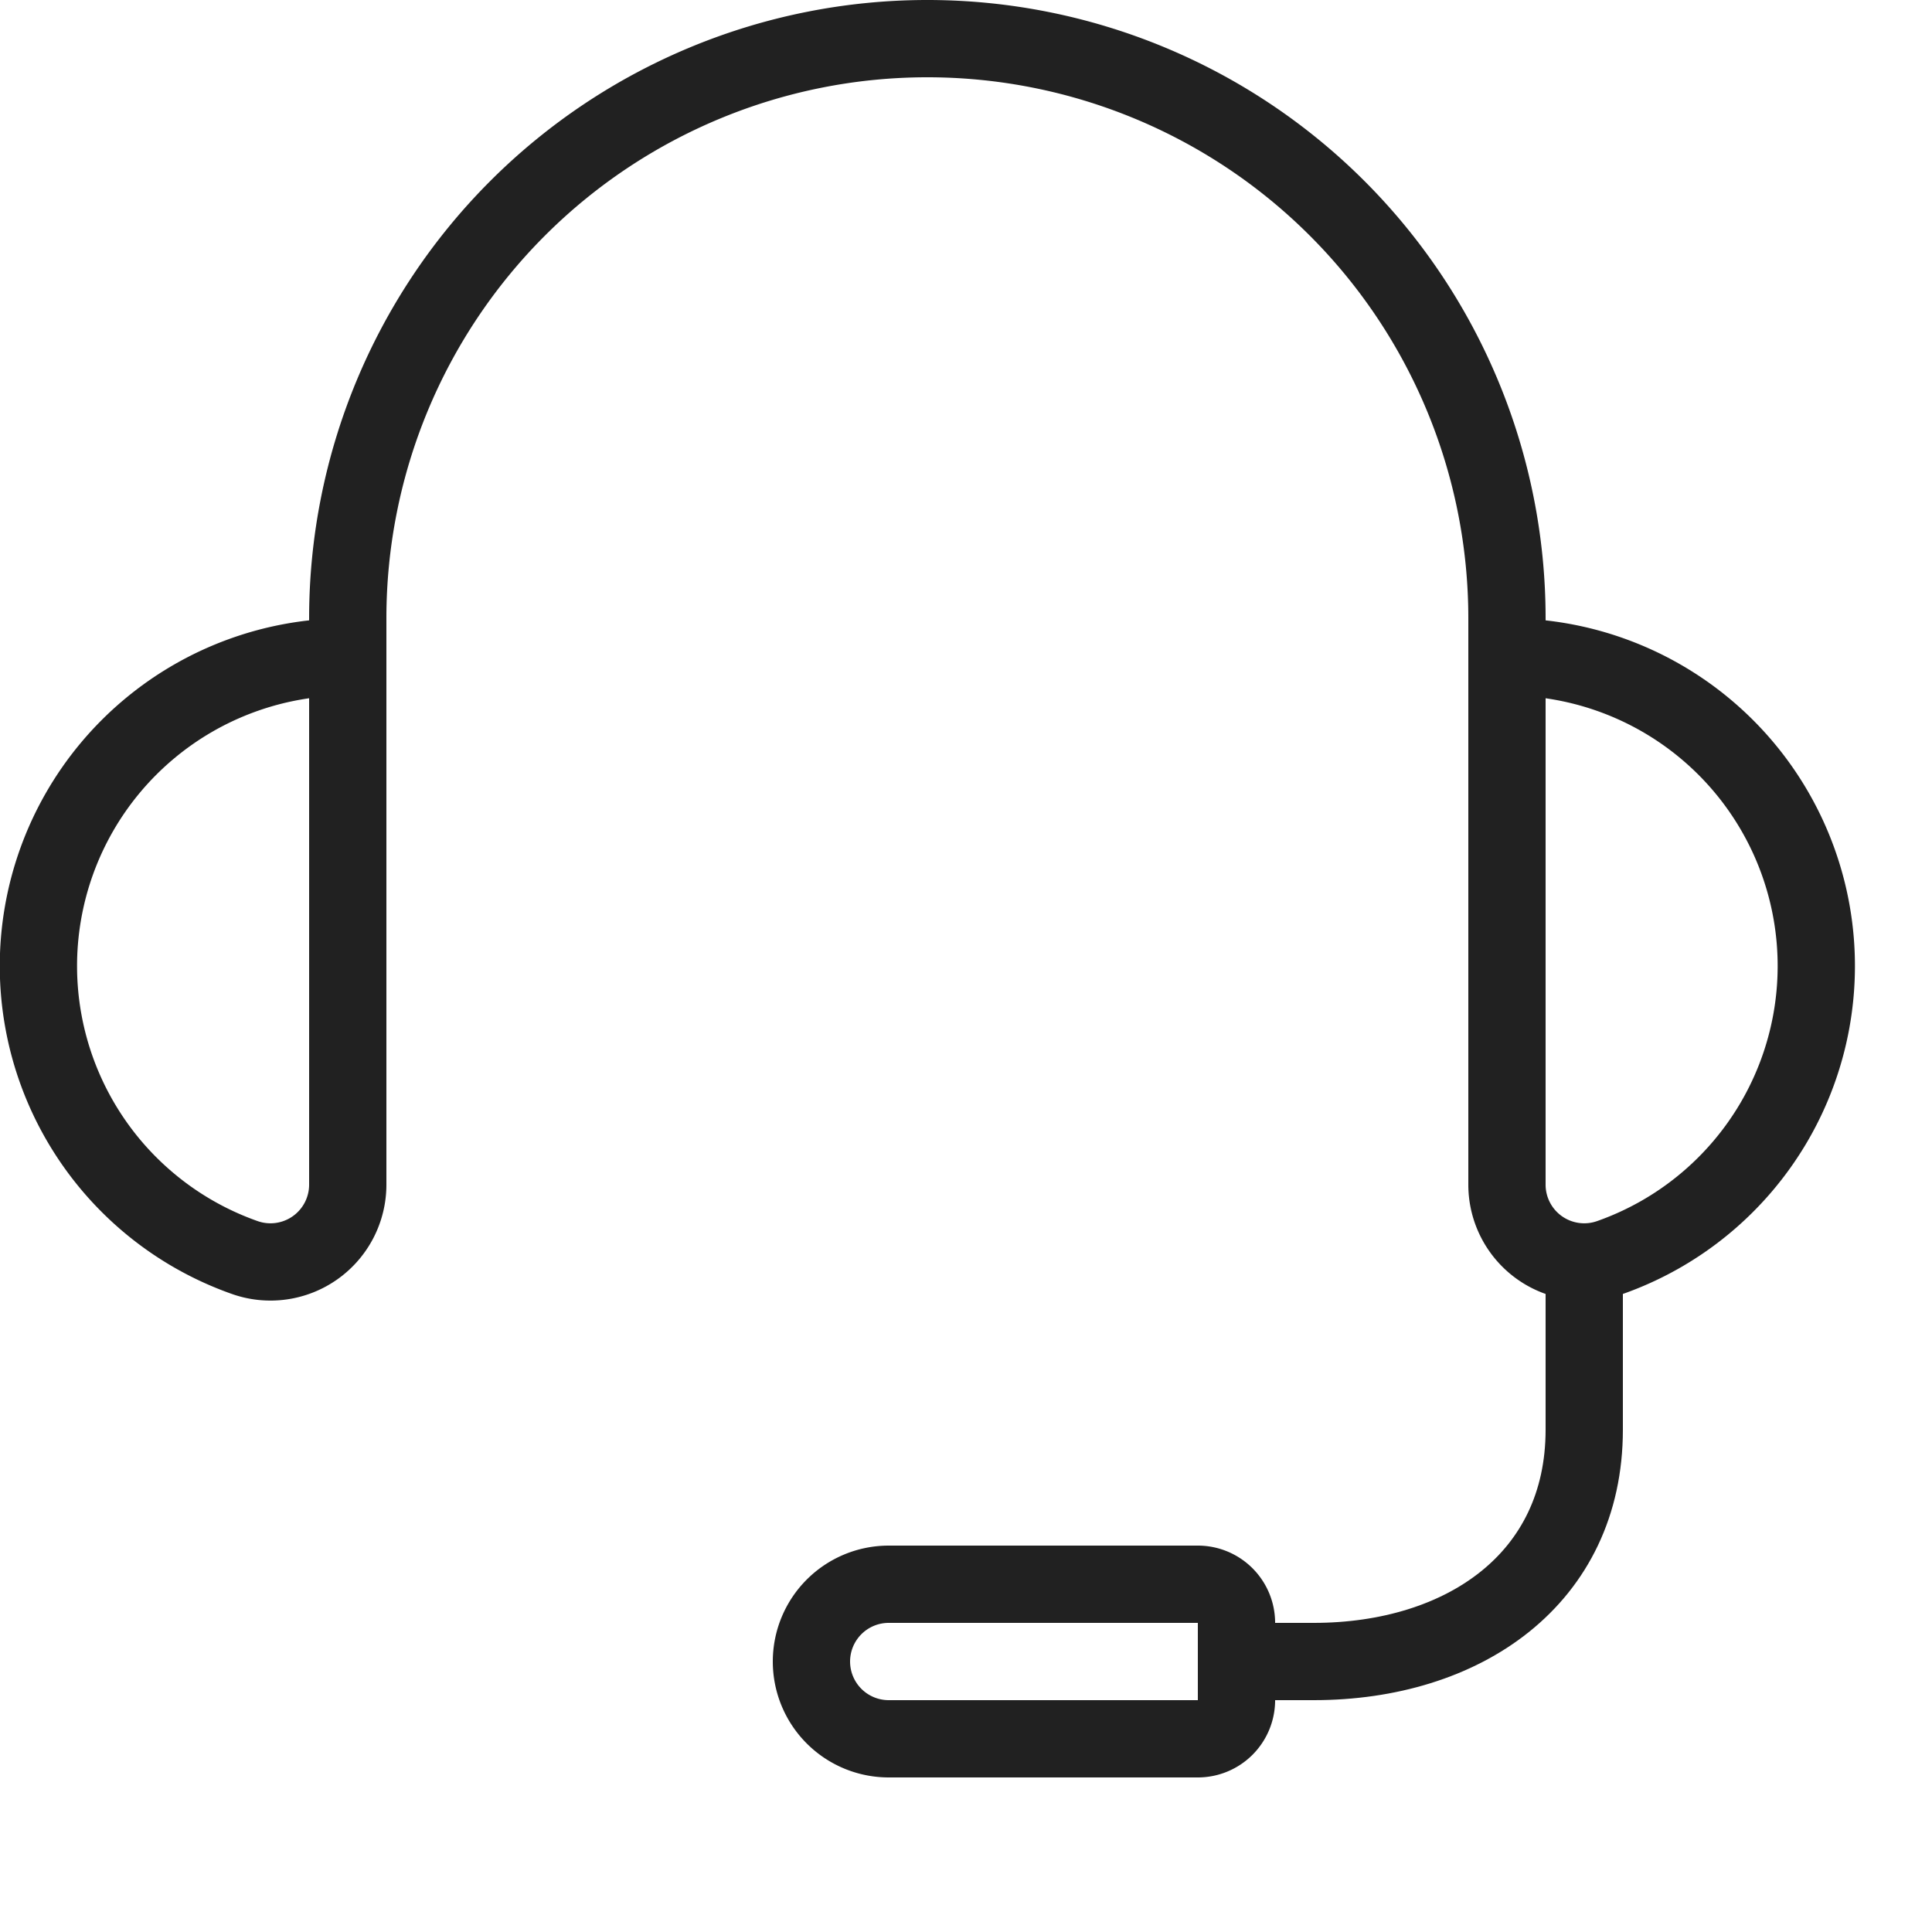
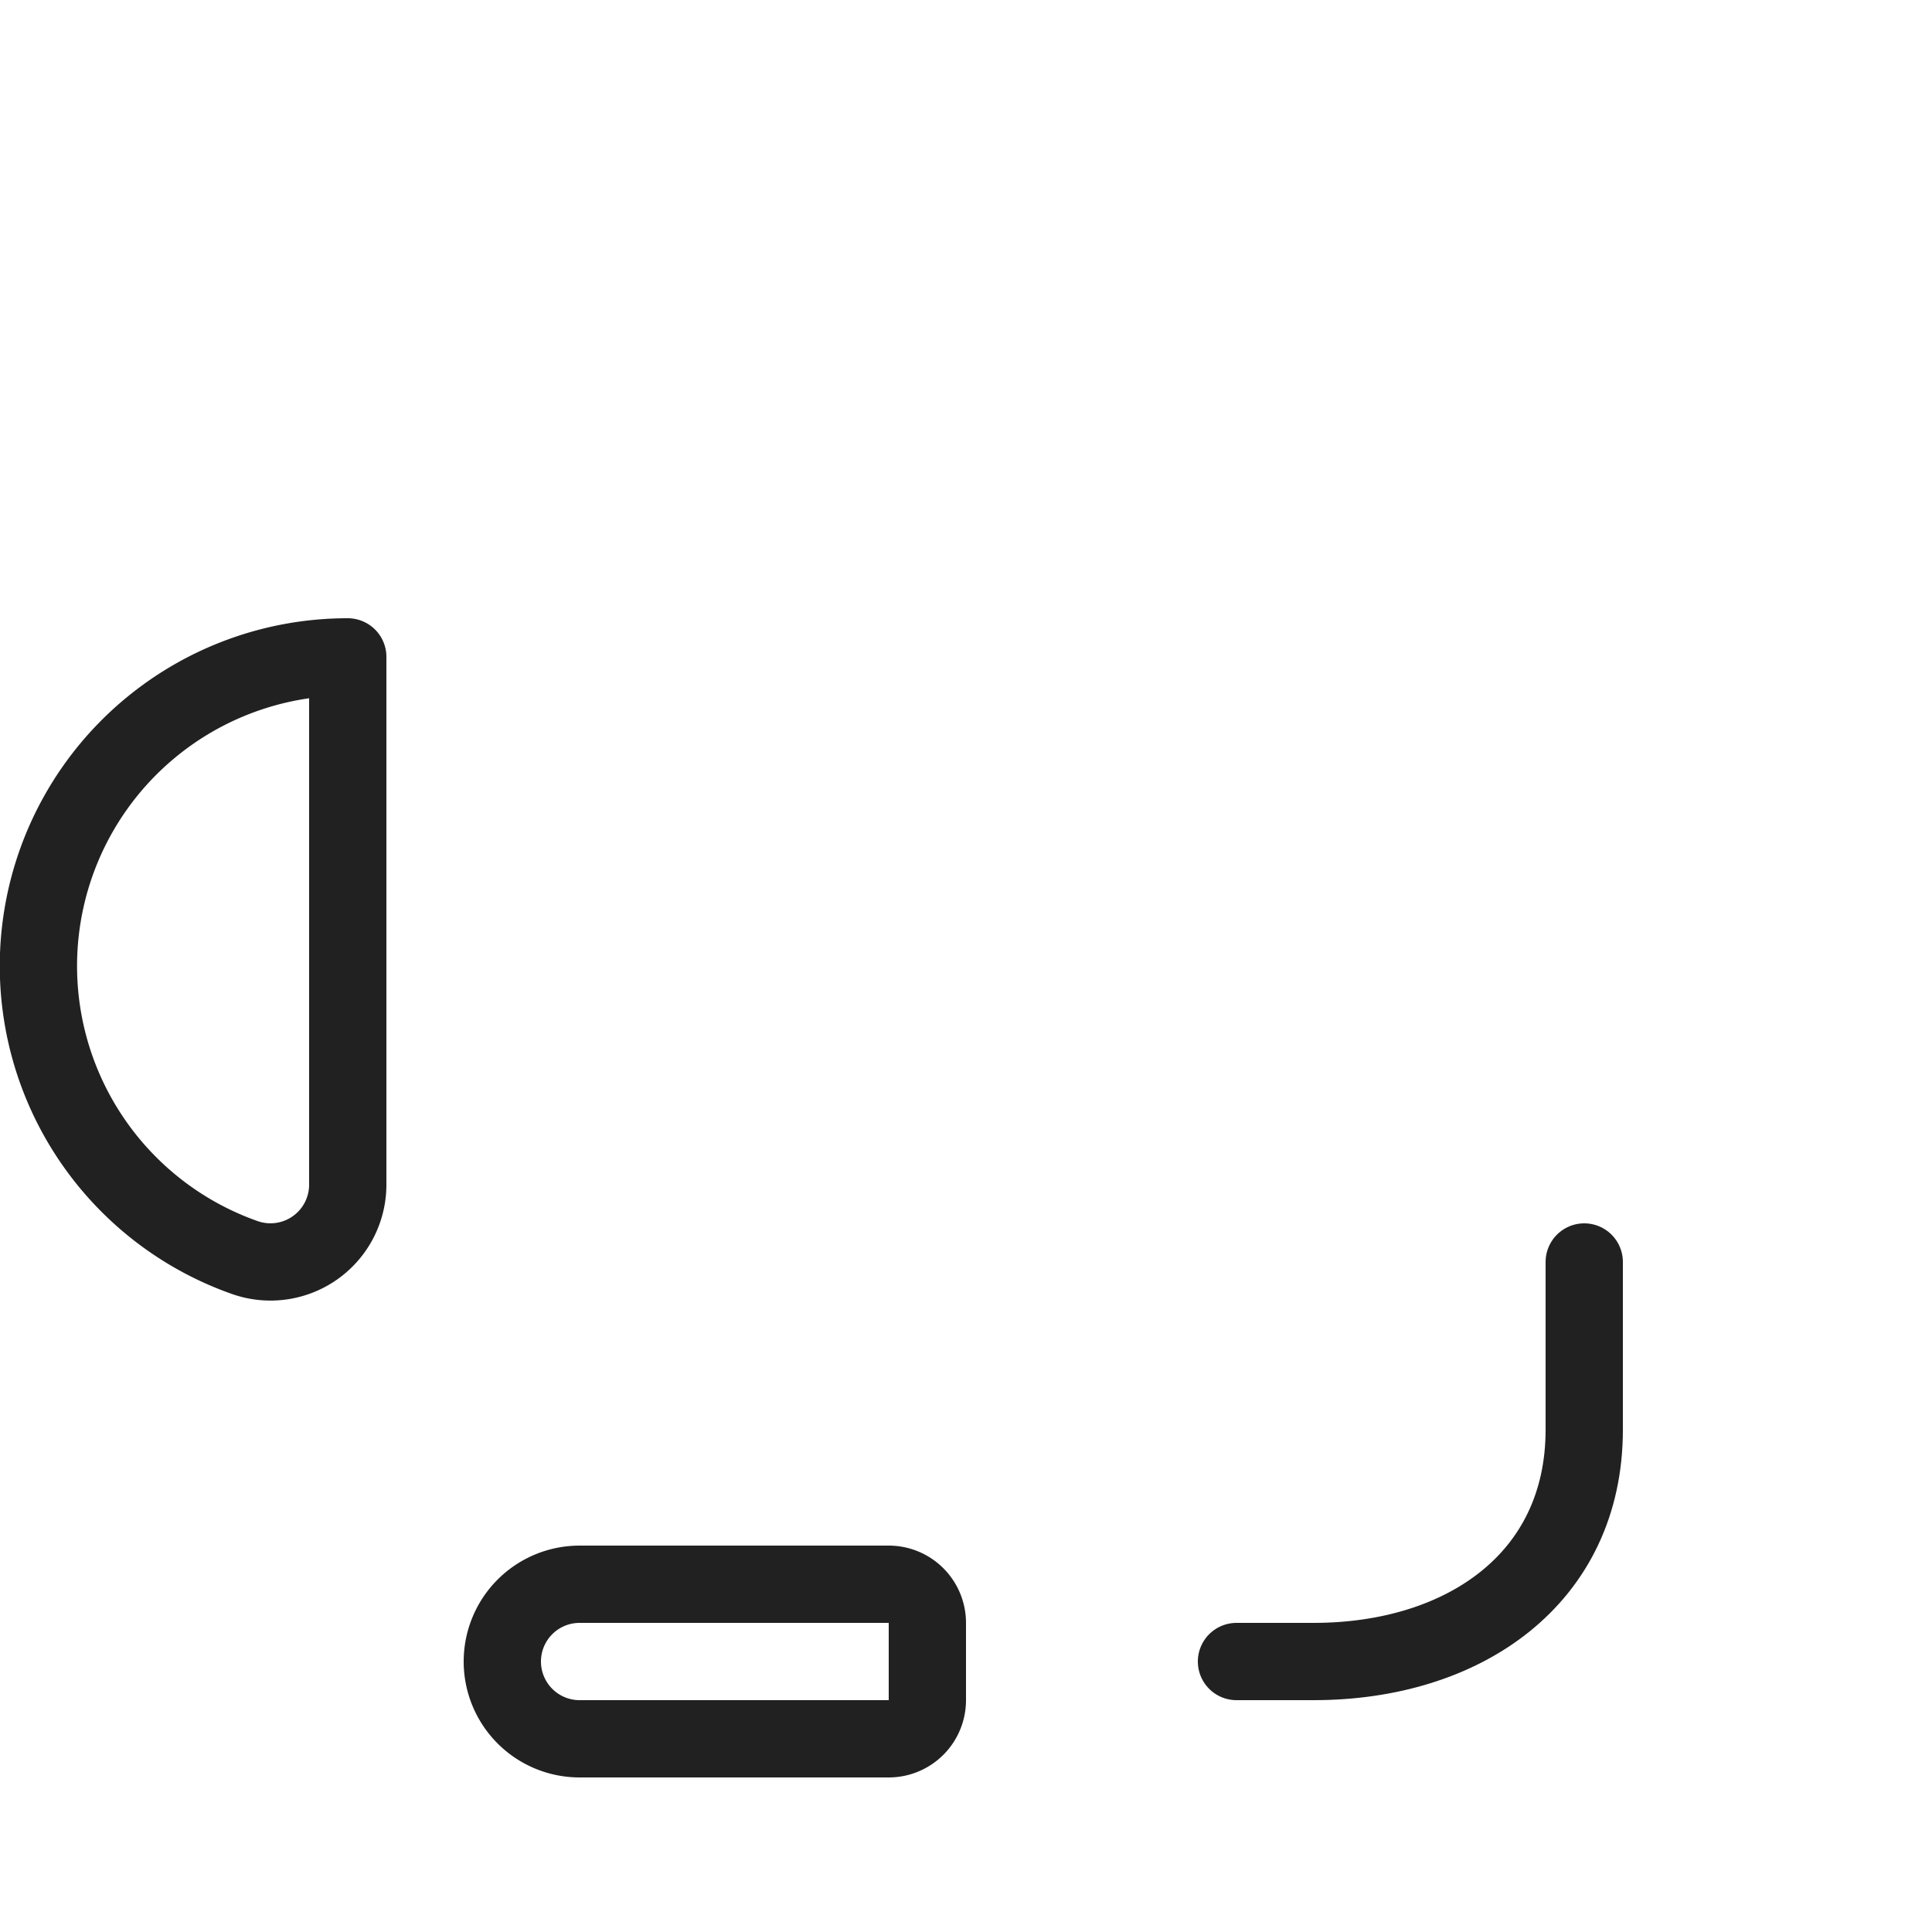
<svg xmlns="http://www.w3.org/2000/svg" height="30" width="30" style="--color: #212121" fill="none" viewBox="0 0 25 25" role="presentation" aria-hidden="true" class="icon-svg icon-selection">
  <path stroke-linejoin="round" stroke-linecap="round" stroke="#212121" fill="none" d="M16,21.5h1c1.934,0,3.5-1.067,3.5-3V16.33" />
-   <path stroke-linejoin="round" stroke-linecap="round" stroke="#212121" fill="none" d="M19.5,8.5a4,4,0,0,1,1.334,7.772A1,1,0,0,1,19.5,15.33Z" />
  <path stroke-linejoin="round" stroke-linecap="round" stroke="#212121" fill="none" d="M4.5,8.5a4,4,0,0,0-1.334,7.772A1,1,0,0,0,4.5,15.33Z" />
-   <path stroke-linejoin="round" stroke-linecap="round" stroke="#212121" fill="none" d="M19.5,10V8a7.5,7.5,0,0,0-15,0v2" />
-   <path stroke-linejoin="round" stroke-linecap="round" stroke="#212121" fill="none" d="M11.5,20.5h4a.5.5,0,0,1,.5.5v1a.5.5,0,0,1-.5.5h-4a1,1,0,0,1-1-1v0a1,1,0,0,1,1-1Z" />
+   <path stroke-linejoin="round" stroke-linecap="round" stroke="#212121" fill="none" d="M11.5,20.5a.5.5,0,0,1,.5.5v1a.5.5,0,0,1-.5.5h-4a1,1,0,0,1-1-1v0a1,1,0,0,1,1-1Z" />
</svg>